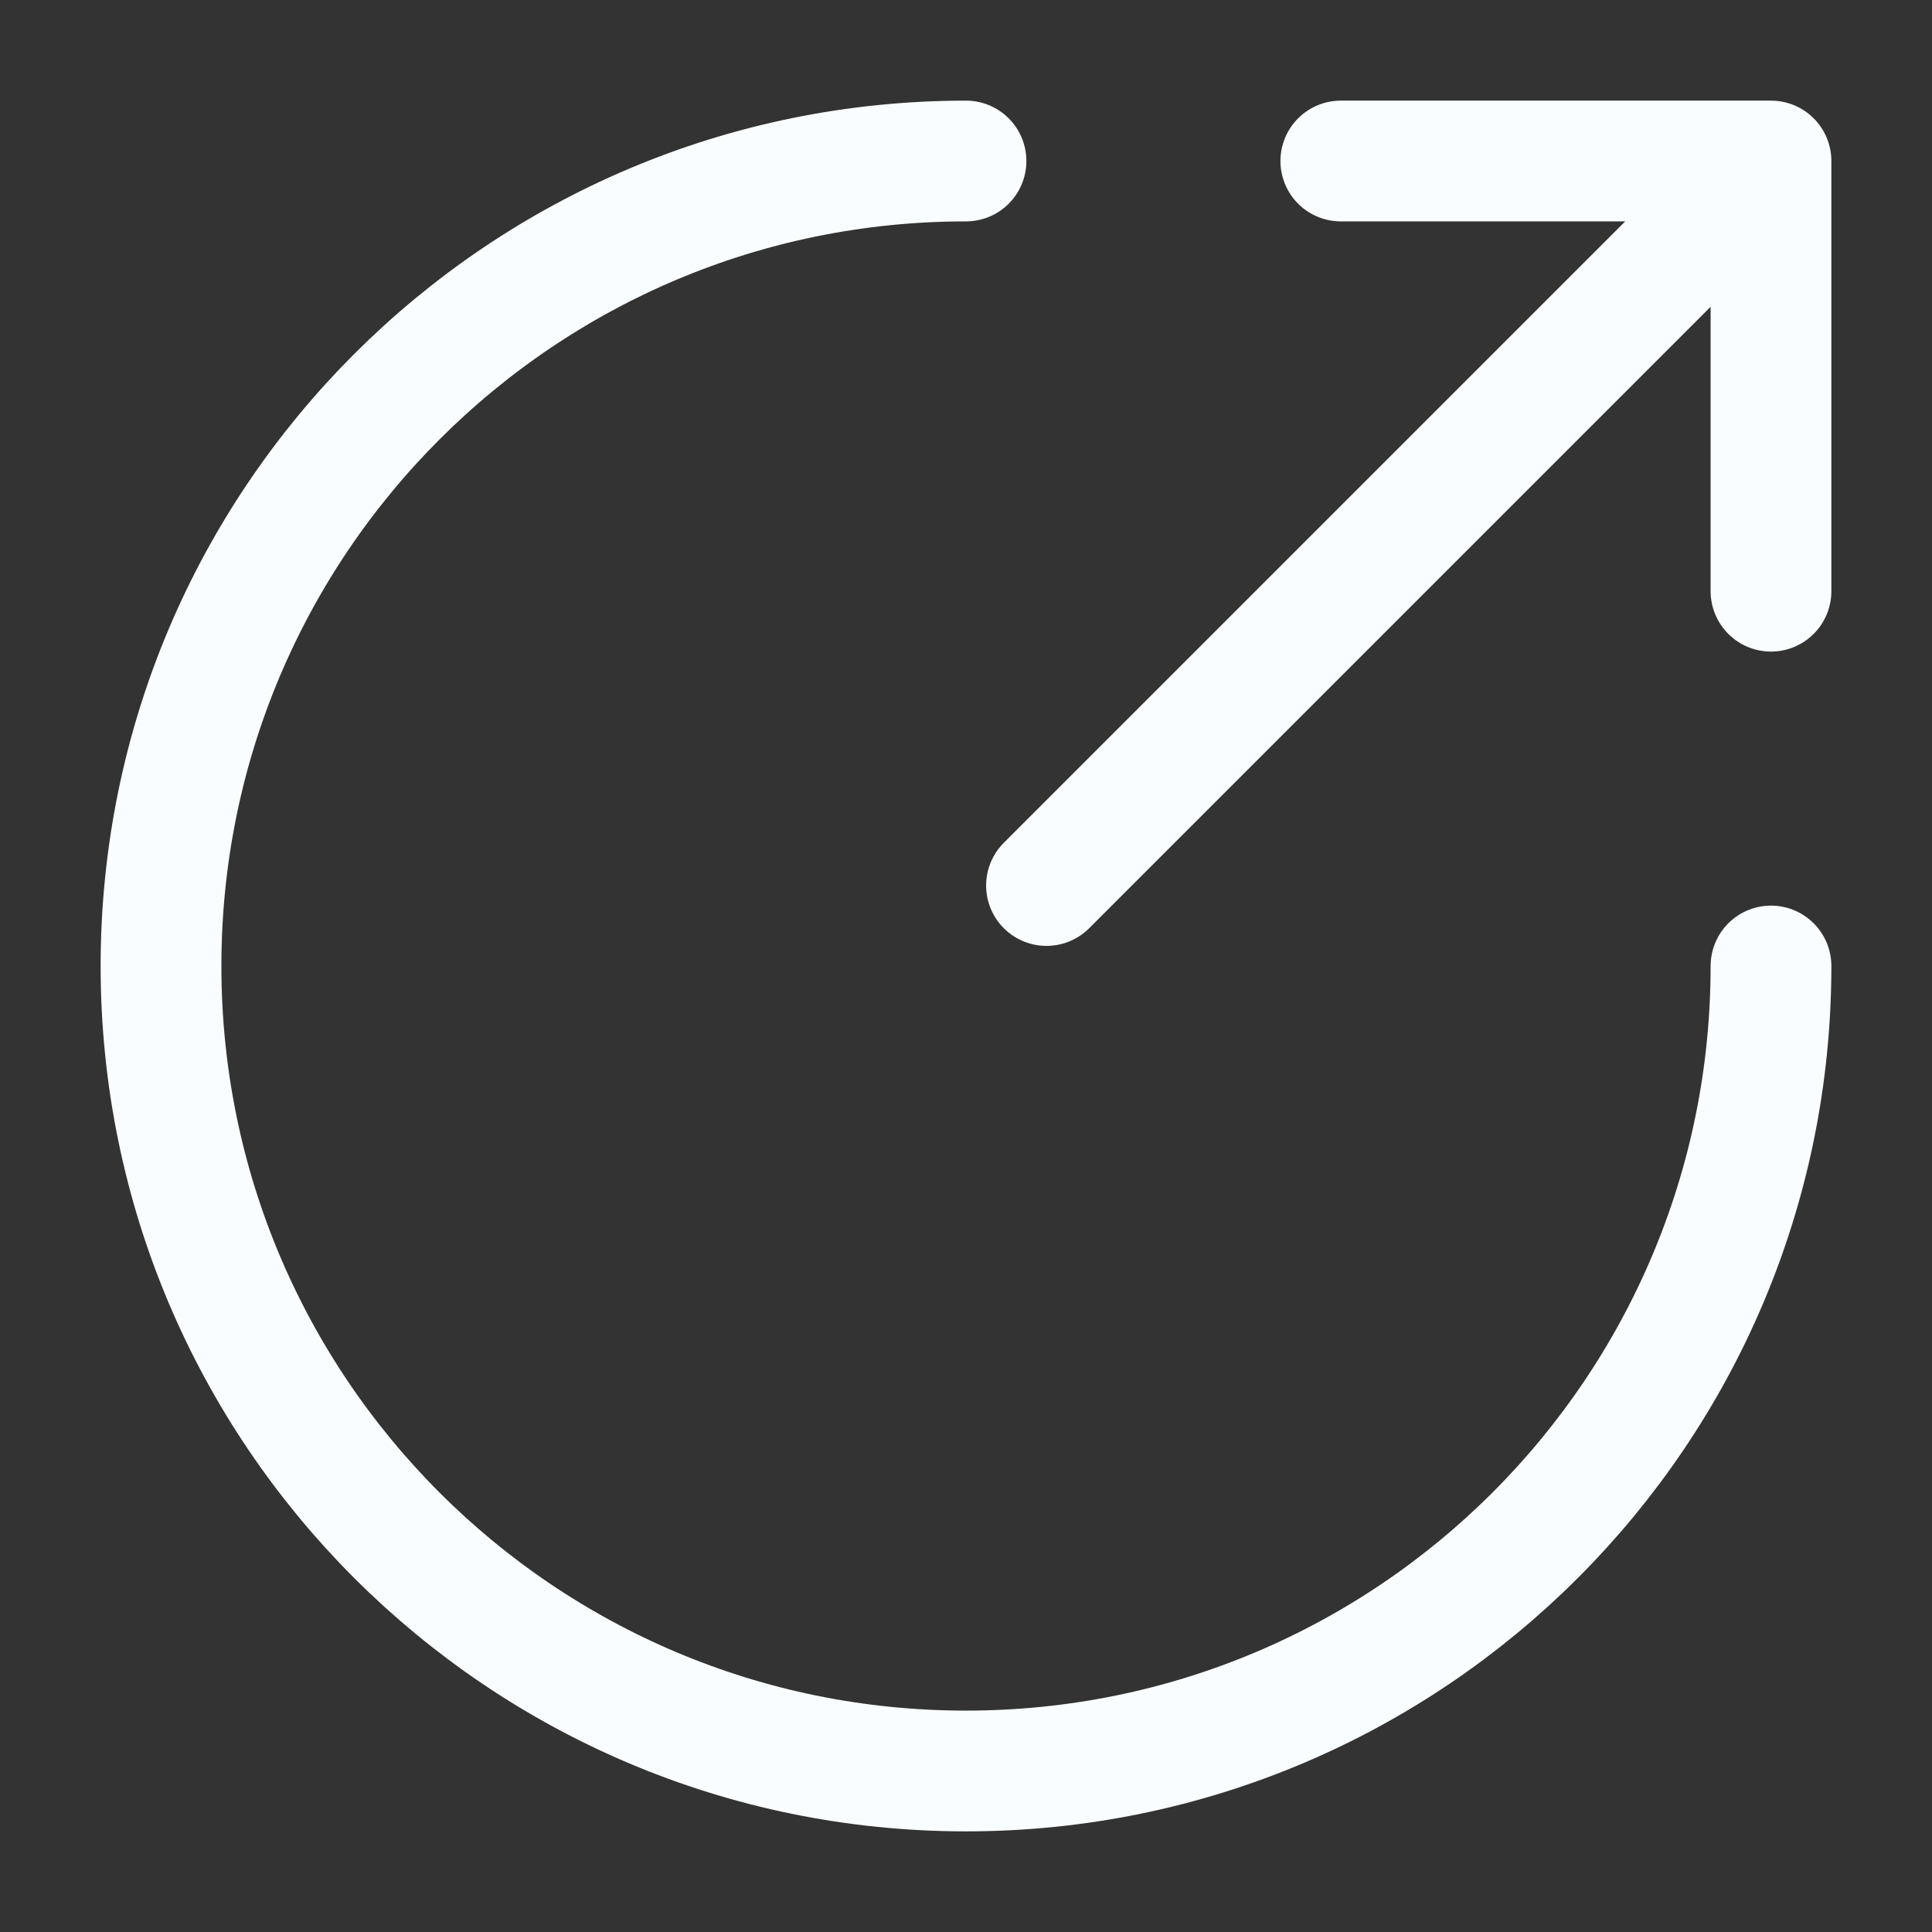
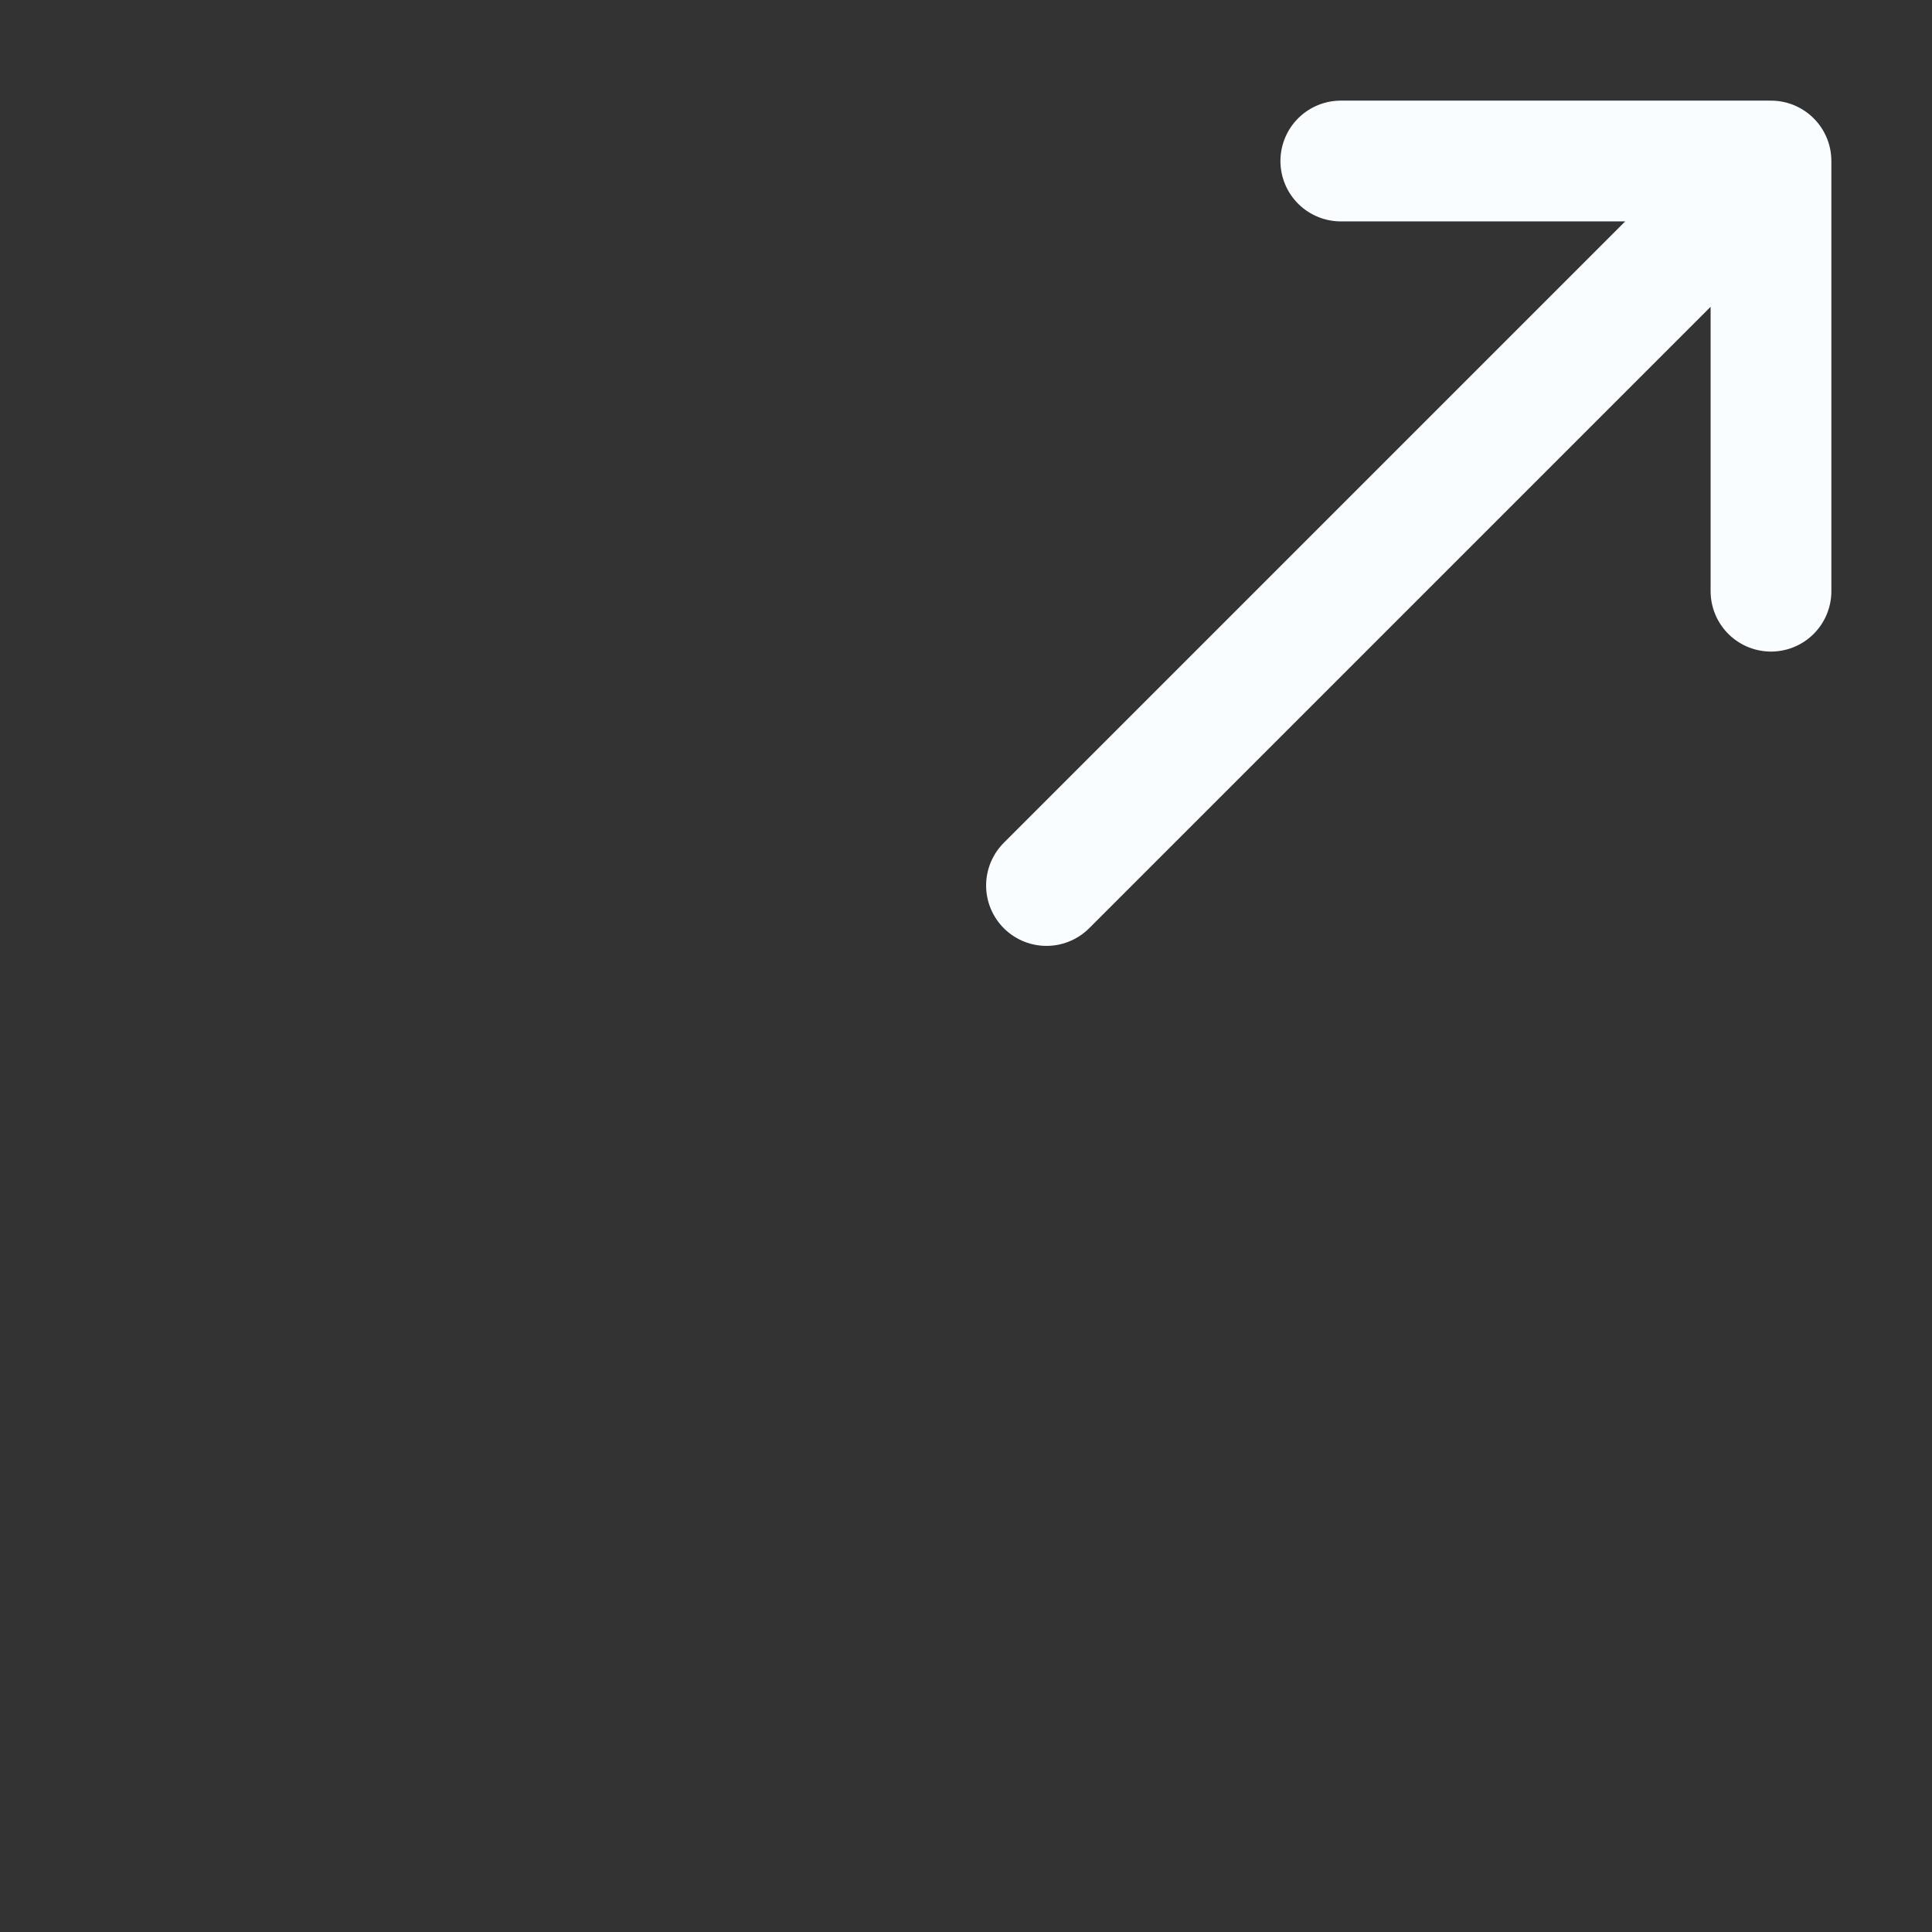
<svg xmlns="http://www.w3.org/2000/svg" width="56" height="56" viewBox="0 0 56 56" fill="none">
  <rect x="0" y="0" width="56" height="56" fill="#333333" stroke="none" />
  <path d="M30.333 25.667L51.333 4.667M51.333 4.667H38.864M51.333 4.667V17.136" stroke="#FAFDFF" stroke-width="3.5" stroke-linecap="round" stroke-linejoin="round" />
-   <path d="M28 4.667C15.113 4.667 4.667 15.113 4.667 28C4.667 40.887 15.113 51.333 28 51.333C40.887 51.333 51.333 40.887 51.333 28" stroke="#FAFDFF" stroke-width="3.5" stroke-linecap="round" />
</svg>